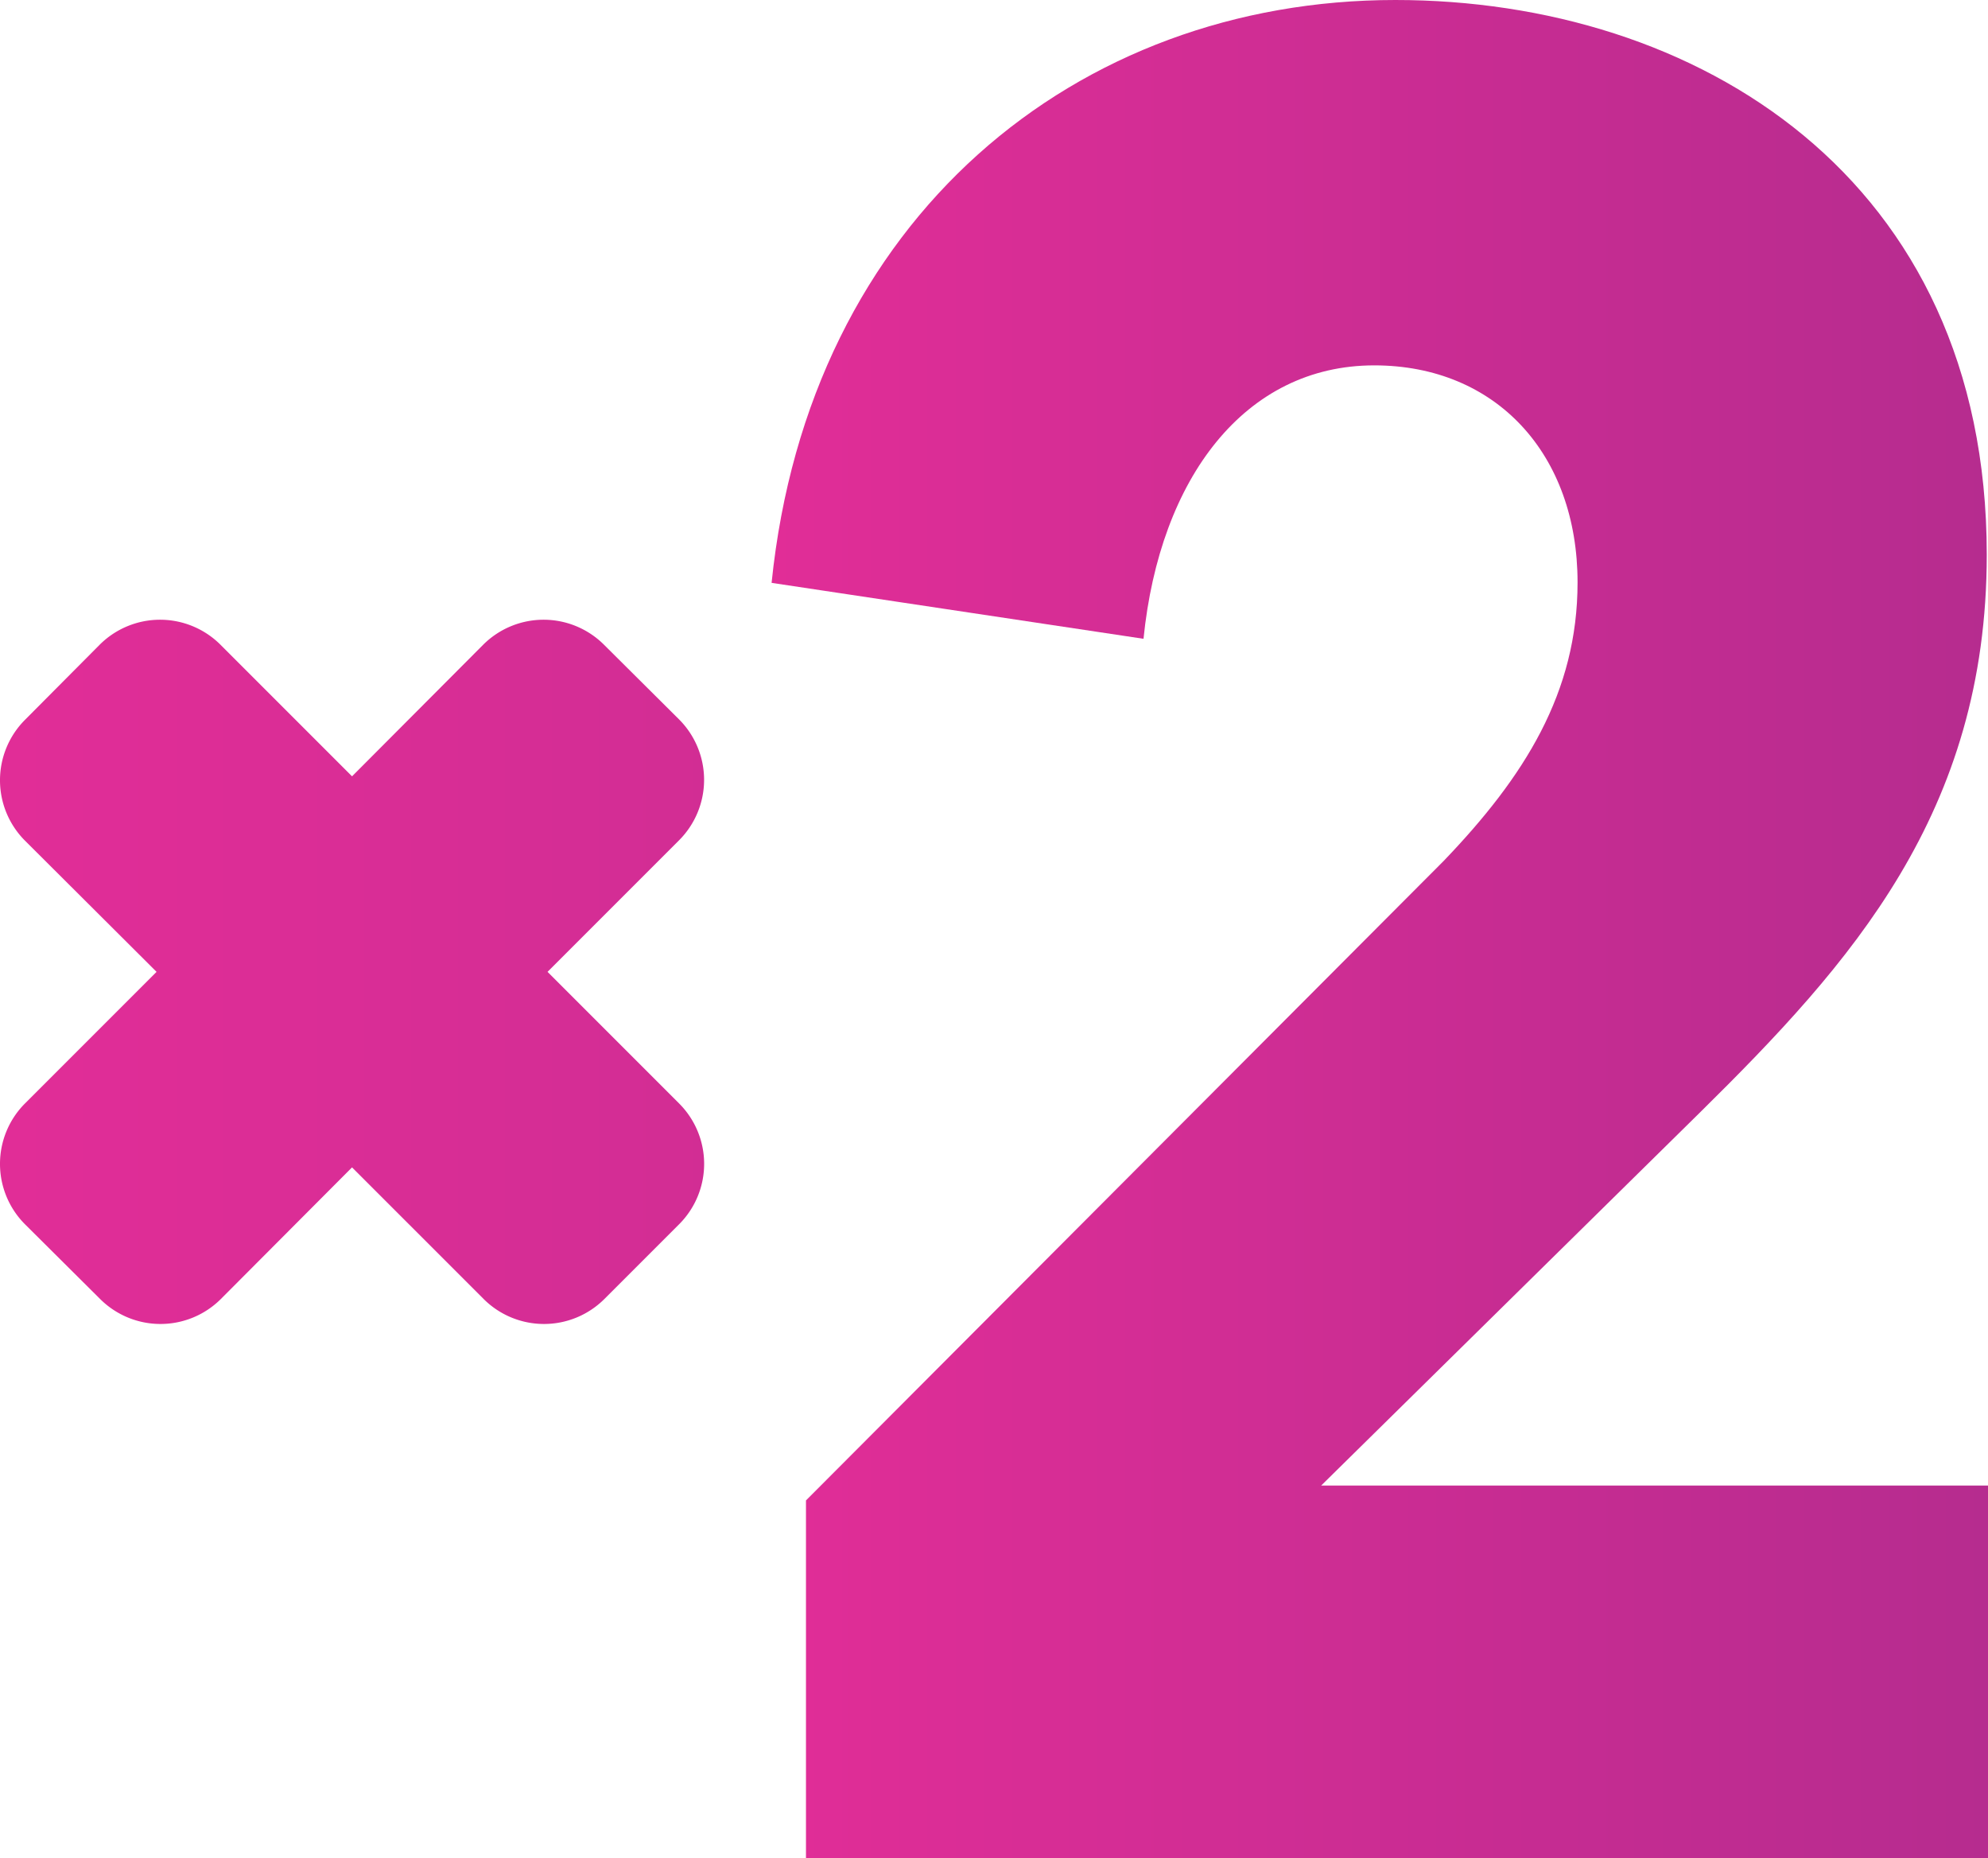
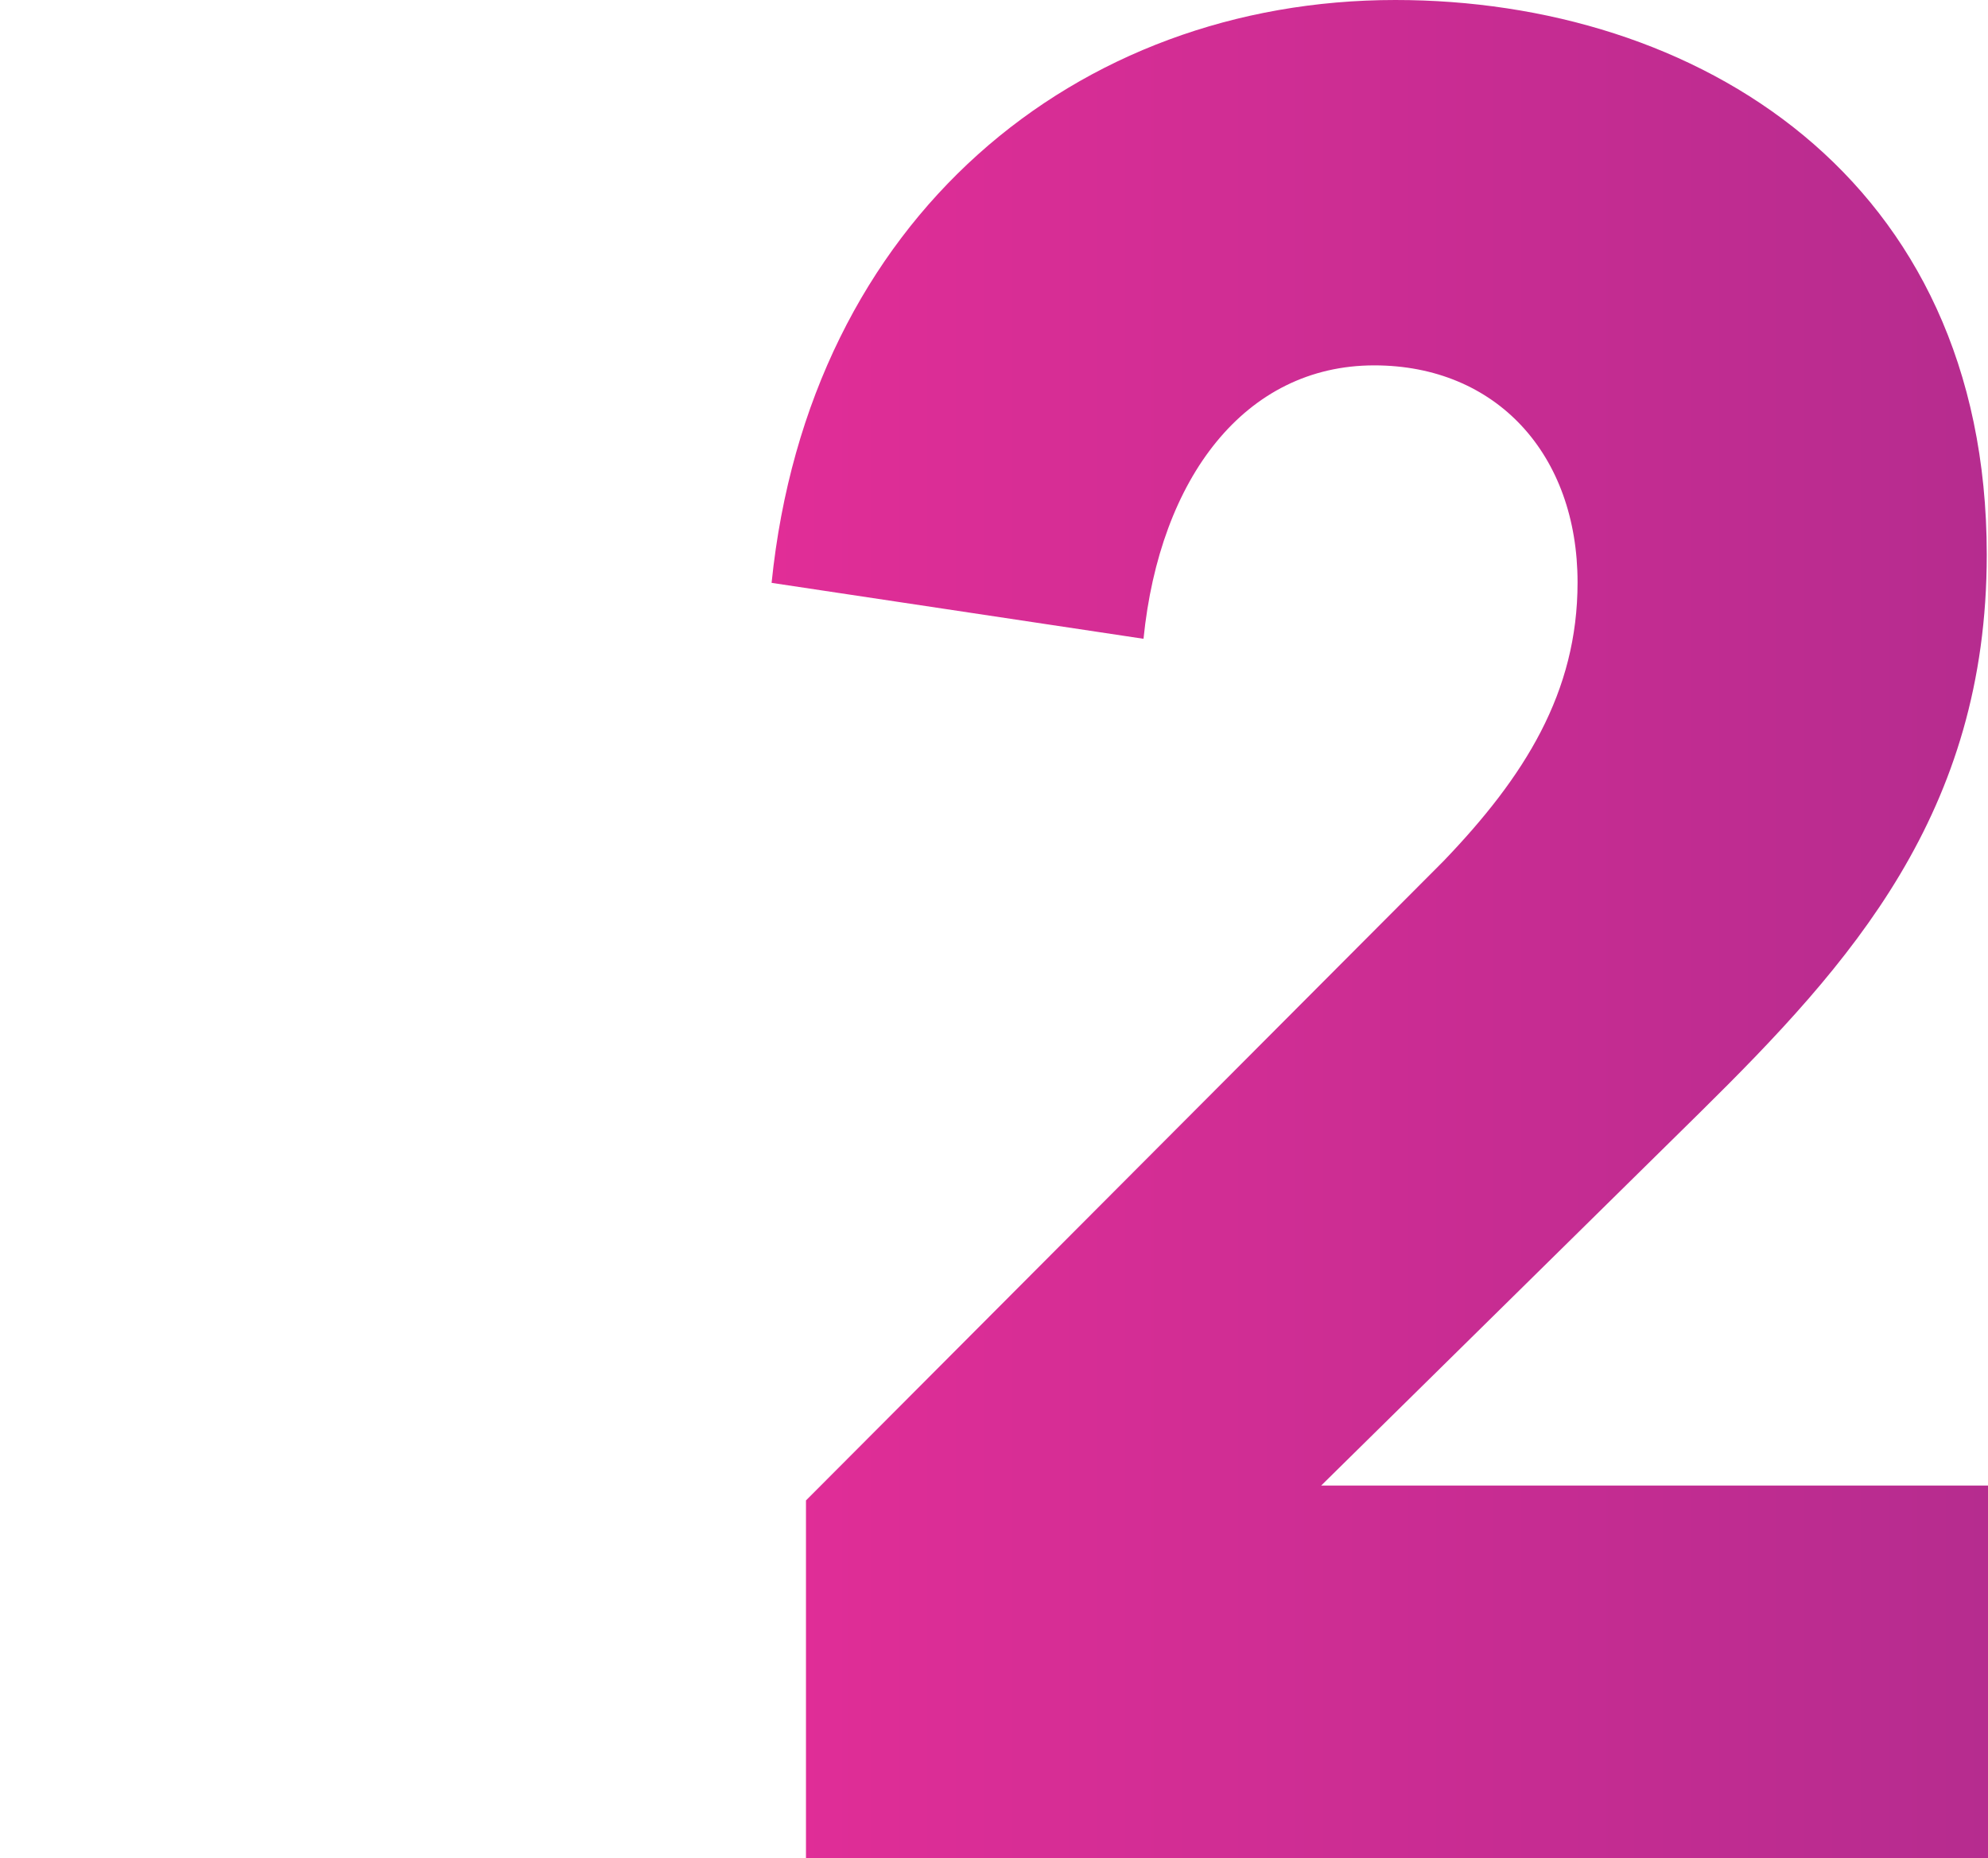
<svg xmlns="http://www.w3.org/2000/svg" xmlns:xlink="http://www.w3.org/1999/xlink" width="480" height="448.6" viewBox="0 0 480 448.6">
  <defs>
    <linearGradient id="a" x1="3" y1="1054.6" x2="490" y2="1054.6" gradientTransform="translate(0 -820)" gradientUnits="userSpaceOnUse">
      <stop offset="0" stop-color="#e12d97" />
      <stop offset="1" stop-color="#b62c8f" />
    </linearGradient>
    <linearGradient id="b" x1="186.3" y1="-7.1" x2="480" y2="-7.1" gradientTransform="matrix(1 0 0 -1 0 217.2)" xlink:href="#a" />
  </defs>
-   <path d="M164 266.4l-31.8-31.8 31.8-31.8a20.64 20.64 0 000-29.1l-18.2-18.1a20.64 20.64 0 00-29.1 0L85 187.4l-31.8-31.8a20.64 20.64 0 00-29.1 0L6 173.8a20.64 20.64 0 000 29.1l31.8 31.7L6 266.4a20.64 20.64 0 000 29.1l18.2 18.1a20.64 20.64 0 0029.1 0L85 281.8l31.8 31.8a20.64 20.64 0 0029.1 0l18.2-18.2a20.61 20.61 0 00-.1-29z" fill="url(#a)" />
  <path d="M194.6 448.6v-86.4l153.9-154.3c19.6-20.4 32.4-40.7 32.4-67.3 0-30.9-19.6-52.4-49.1-52.4-31.2 0-51.8 27.2-55.7 66l-89.8-13.5C195.3 52.5 260 0 336.9 0c72.5 0 142.8 42.6 142.8 133.9 0 62.3-32.8 98.7-69.2 134.6L319 358.6h161v90z" fill="url(#b)" />
</svg>